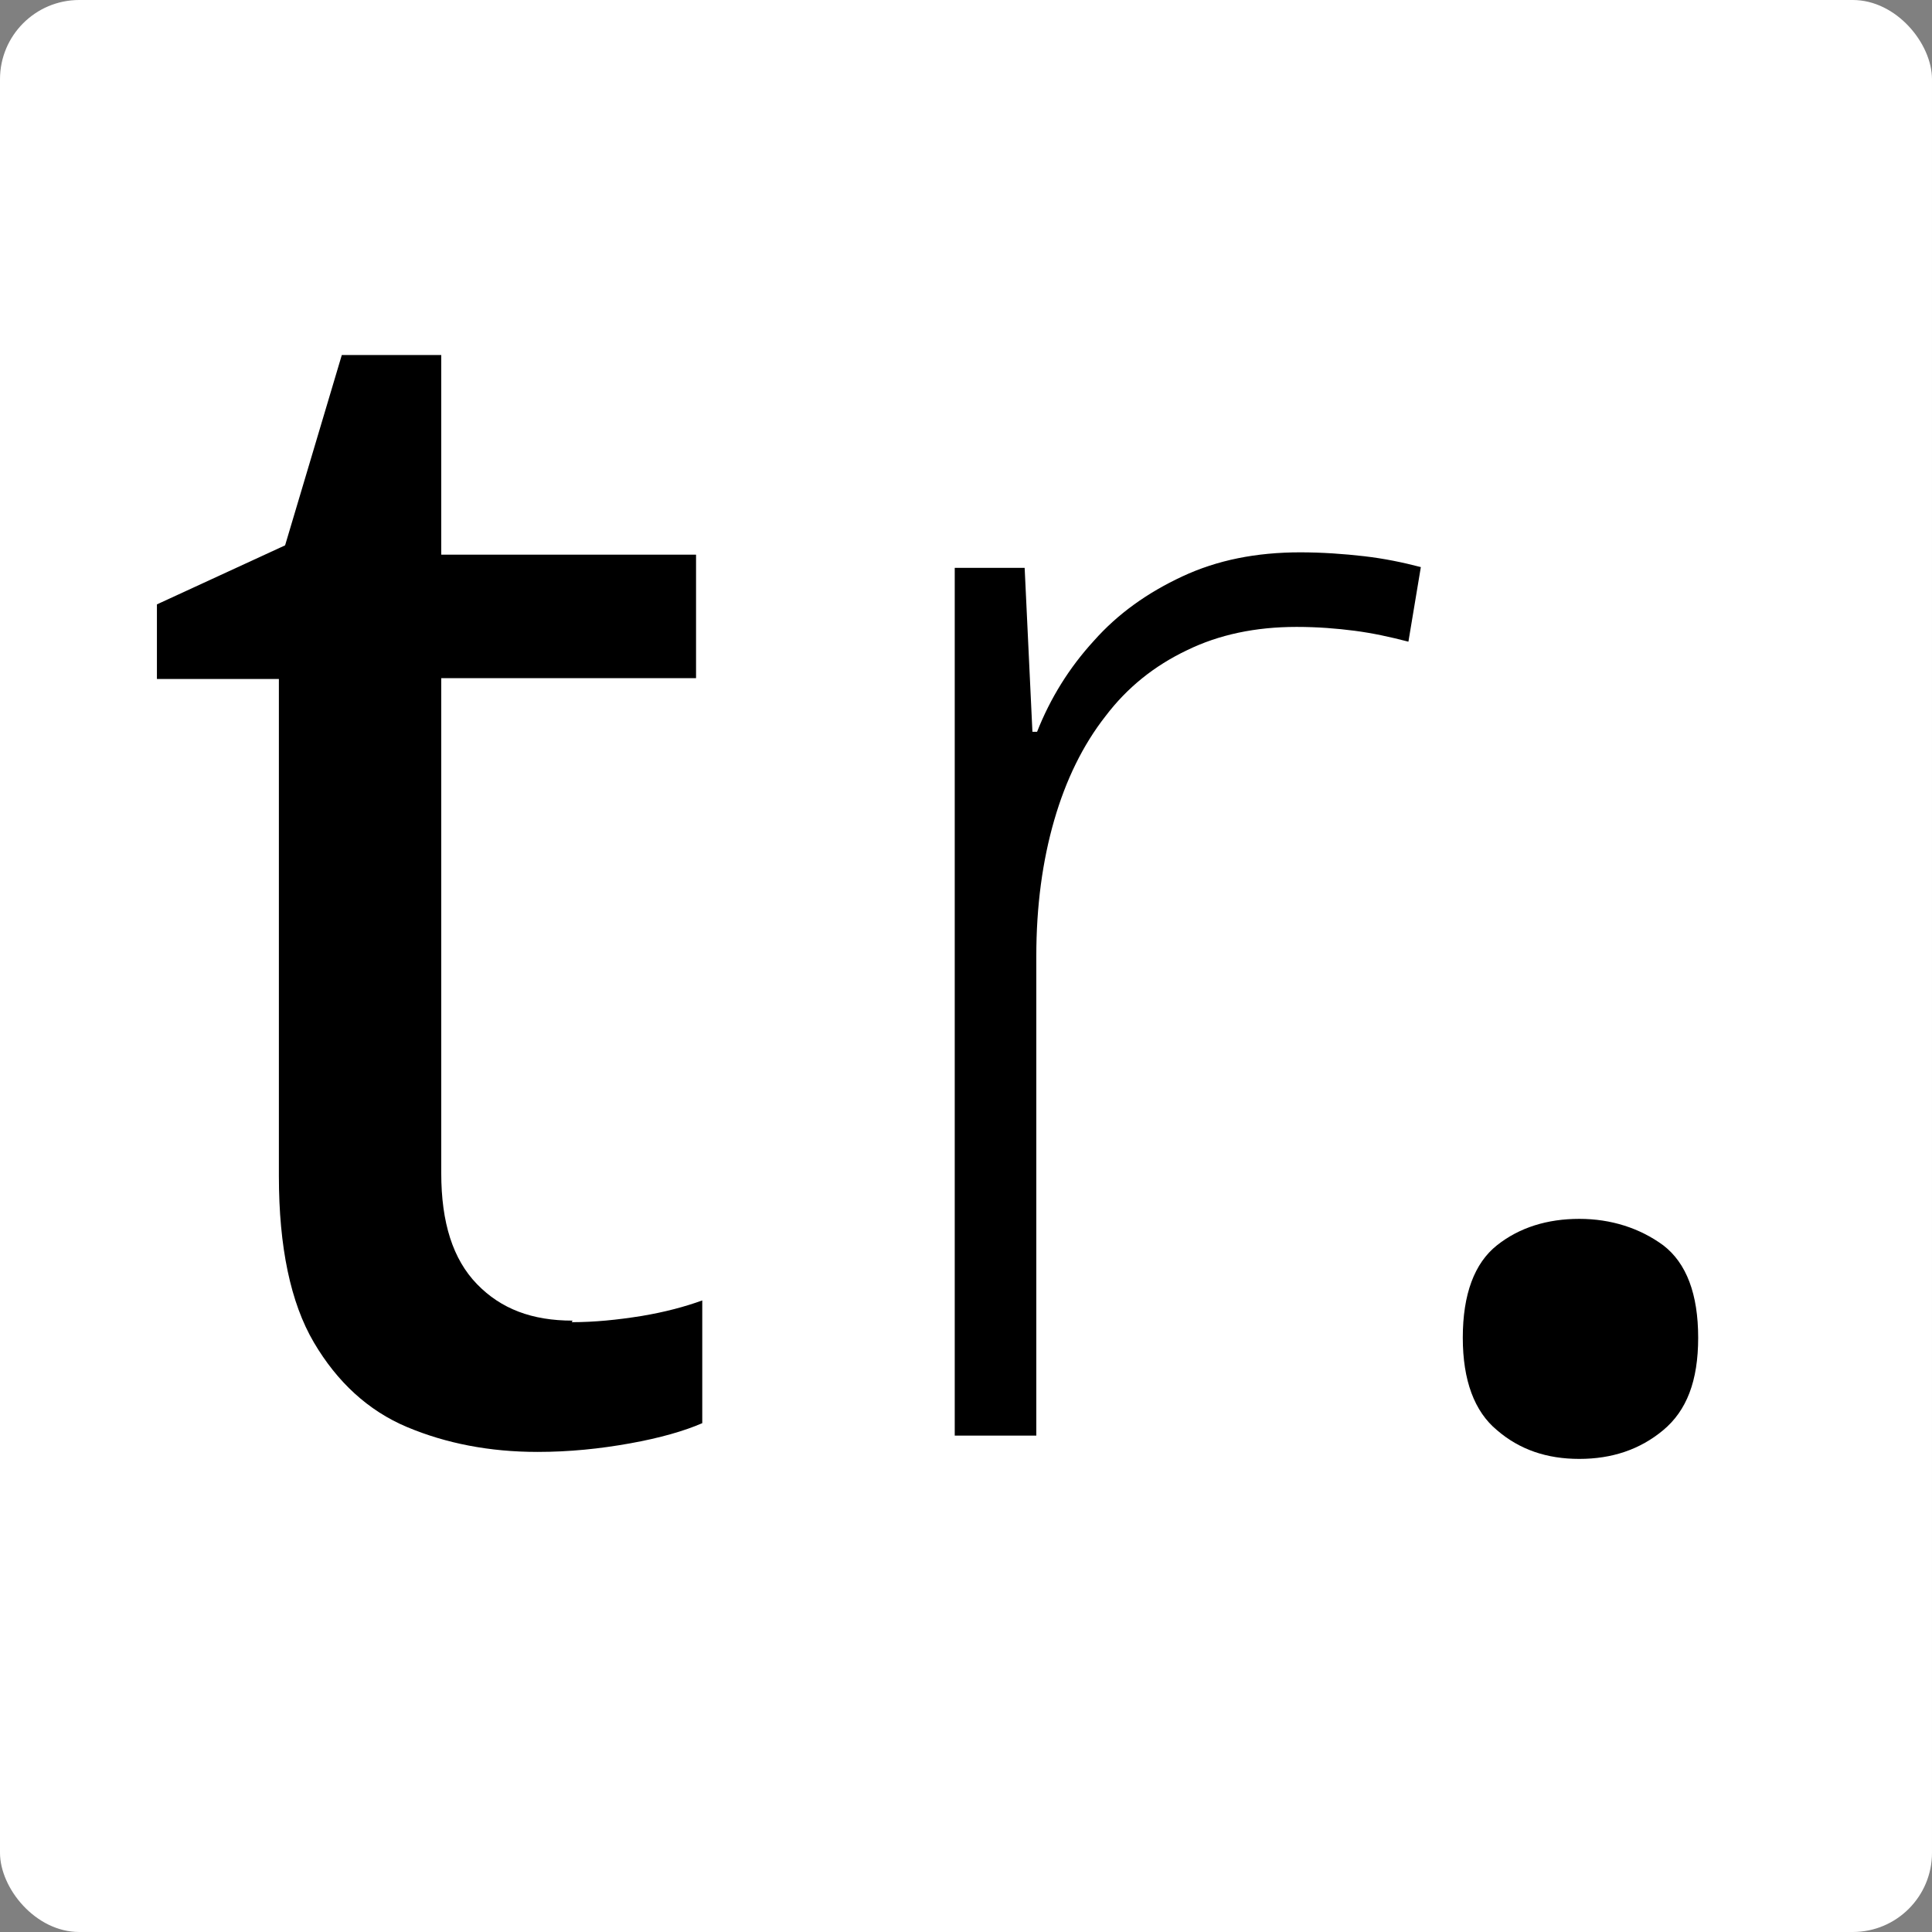
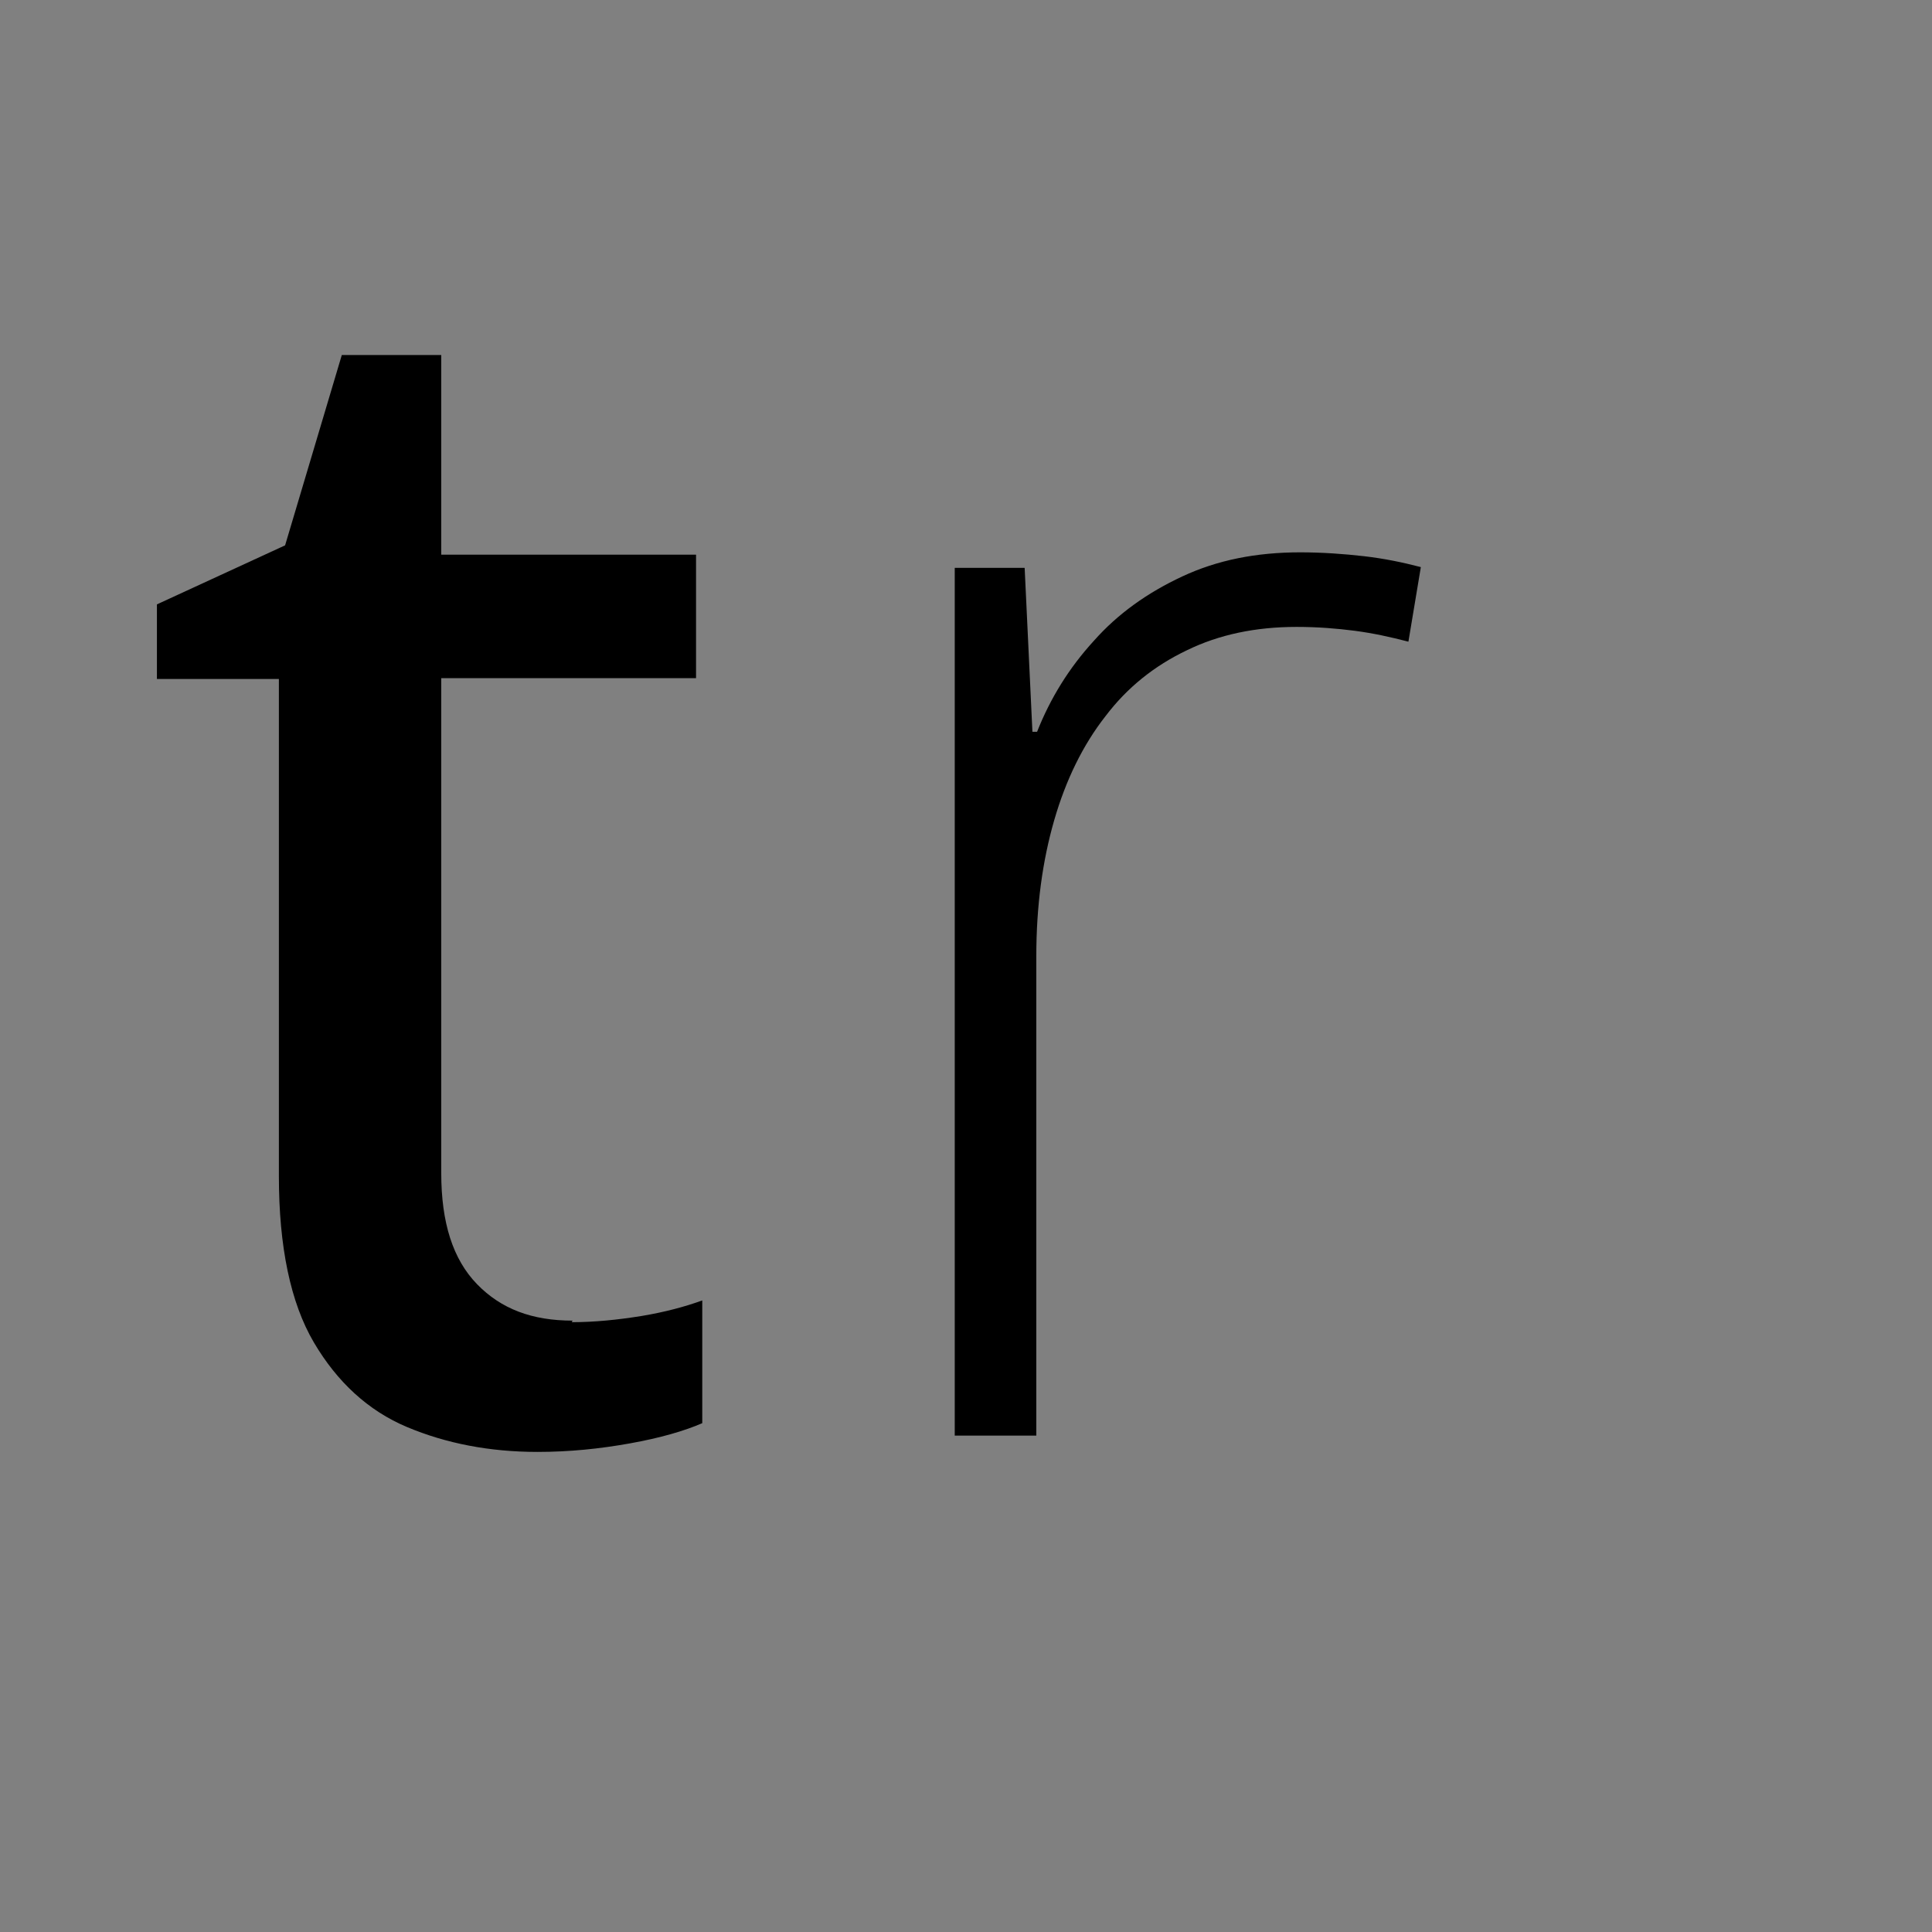
<svg xmlns="http://www.w3.org/2000/svg" id="Layer_2" data-name="Layer 2" viewBox="0 0 24.87 24.87">
  <rect x="0" y="0" width="24.87" height="24.87" fill="#808080" stroke="none" />
  <defs>
    <style>
      .cls-1, .cls-2 {
        stroke-width: 0px;
      }

      .cls-2 {
        fill: #fff;
      }
    </style>
  </defs>
  <g id="Layer_1-2" data-name="Layer 1">
-     <rect class="cls-2" width="24.87" height="24.87" rx="1.02" ry="1.02" />
    <g>
      <path class="cls-1" d="M7.36,17.02c.29,0,.59-.03.9-.08.3-.05.56-.12.78-.2v1.58c-.23.1-.54.19-.93.26-.39.07-.78.11-1.19.11-.62,0-1.18-.11-1.68-.32-.5-.21-.9-.58-1.2-1.09s-.45-1.23-.45-2.14v-6.4h-1.57v-.96l1.65-.76.73-2.45h1.28v2.57h3.28v1.59h-3.28v6.37c0,.64.15,1.11.46,1.43s.71.47,1.23.47Z" />
-       <path class="cls-1" d="M16.73,7.11c.29,0,.57.02.83.05s.5.08.73.14l-.16.96c-.23-.06-.46-.11-.69-.14-.23-.03-.48-.05-.75-.05-.53,0-1,.1-1.41.3-.42.2-.77.48-1.05.85-.29.37-.51.82-.66,1.34-.15.52-.23,1.1-.23,1.75v6.17h-1.05V7.31h.9l.1,2.11h.06c.17-.43.41-.82.73-1.17.31-.35.69-.62,1.14-.83.45-.21.95-.31,1.52-.31Z" />
-       <path class="cls-1" d="M18.83,17.22c0-.56.15-.96.44-1.19.29-.23.65-.34,1.06-.34s.78.12,1.08.34c.3.23.45.63.45,1.19s-.15.94-.45,1.19-.66.37-1.08.37-.77-.12-1.06-.37c-.29-.24-.44-.64-.44-1.19Z" />
+       <path class="cls-1" d="M16.73,7.11c.29,0,.57.02.83.05s.5.08.73.14l-.16.96c-.23-.06-.46-.11-.69-.14-.23-.03-.48-.05-.75-.05-.53,0-1,.1-1.41.3-.42.2-.77.48-1.05.85-.29.37-.51.82-.66,1.34-.15.52-.23,1.1-.23,1.75v6.17h-1.05V7.31h.9l.1,2.11h.06c.17-.43.41-.82.73-1.17.31-.35.69-.62,1.14-.83.45-.21.95-.31,1.52-.31" />
    </g>
  </g>
</svg>